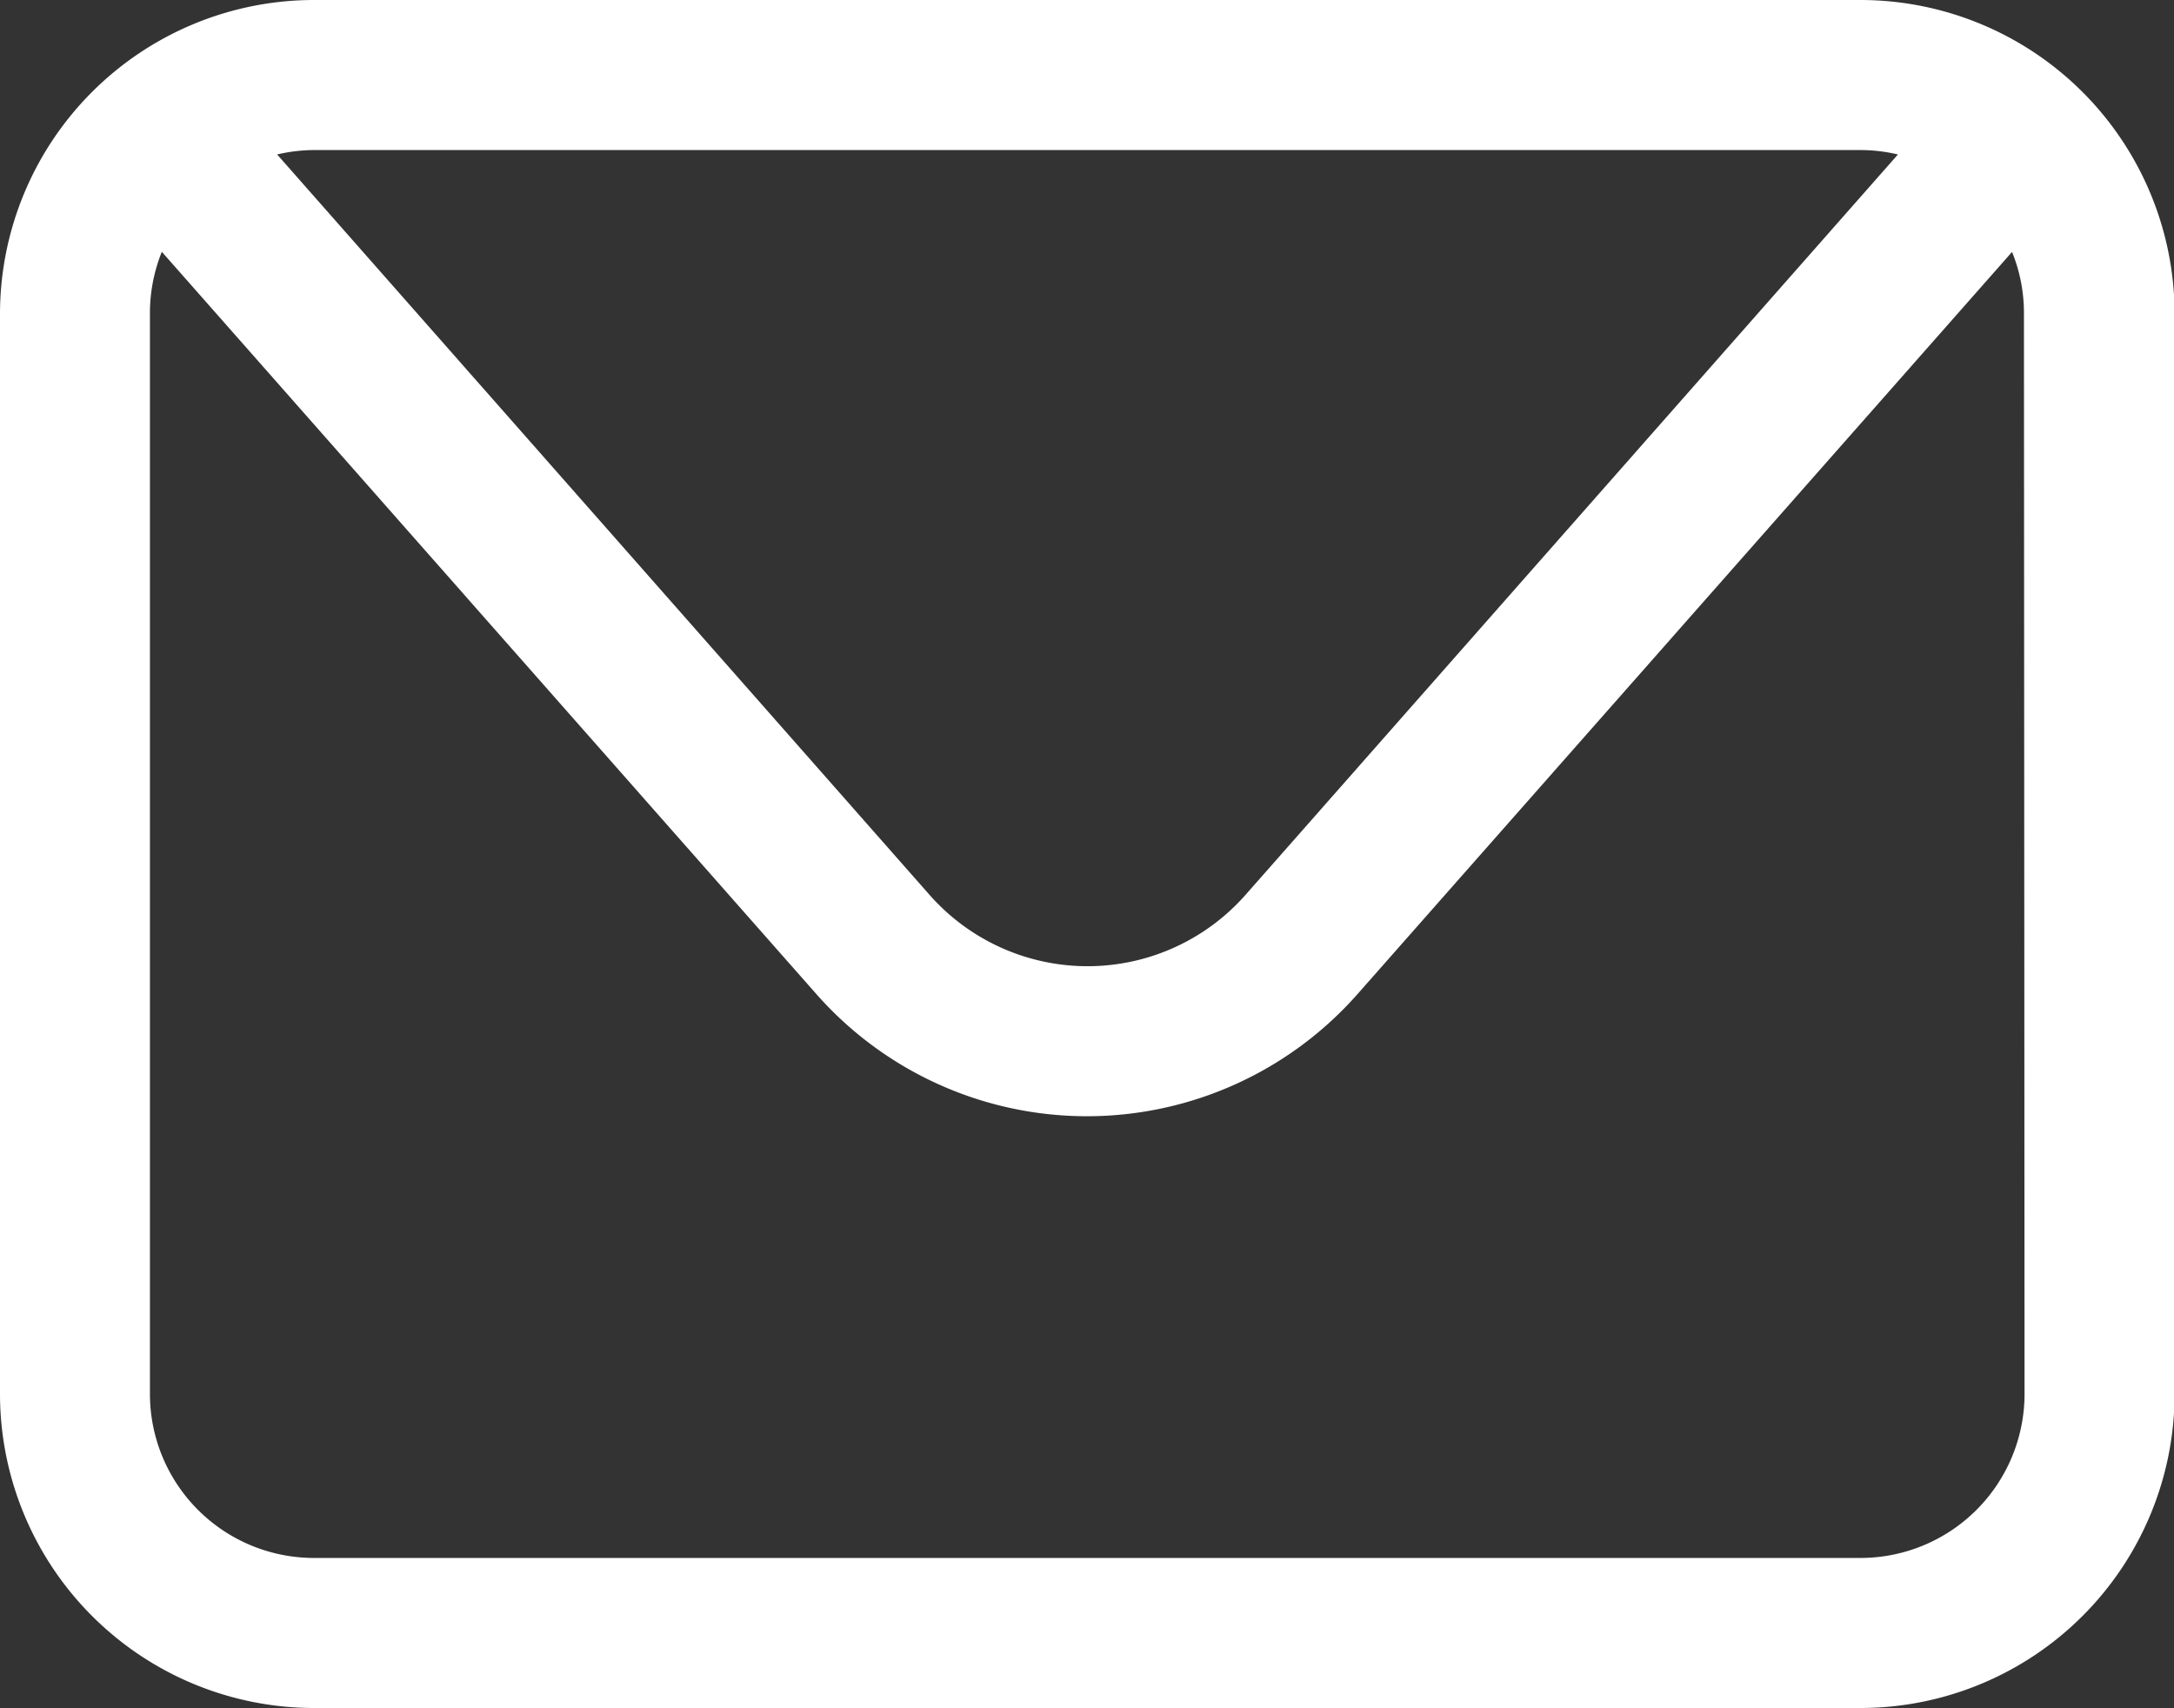
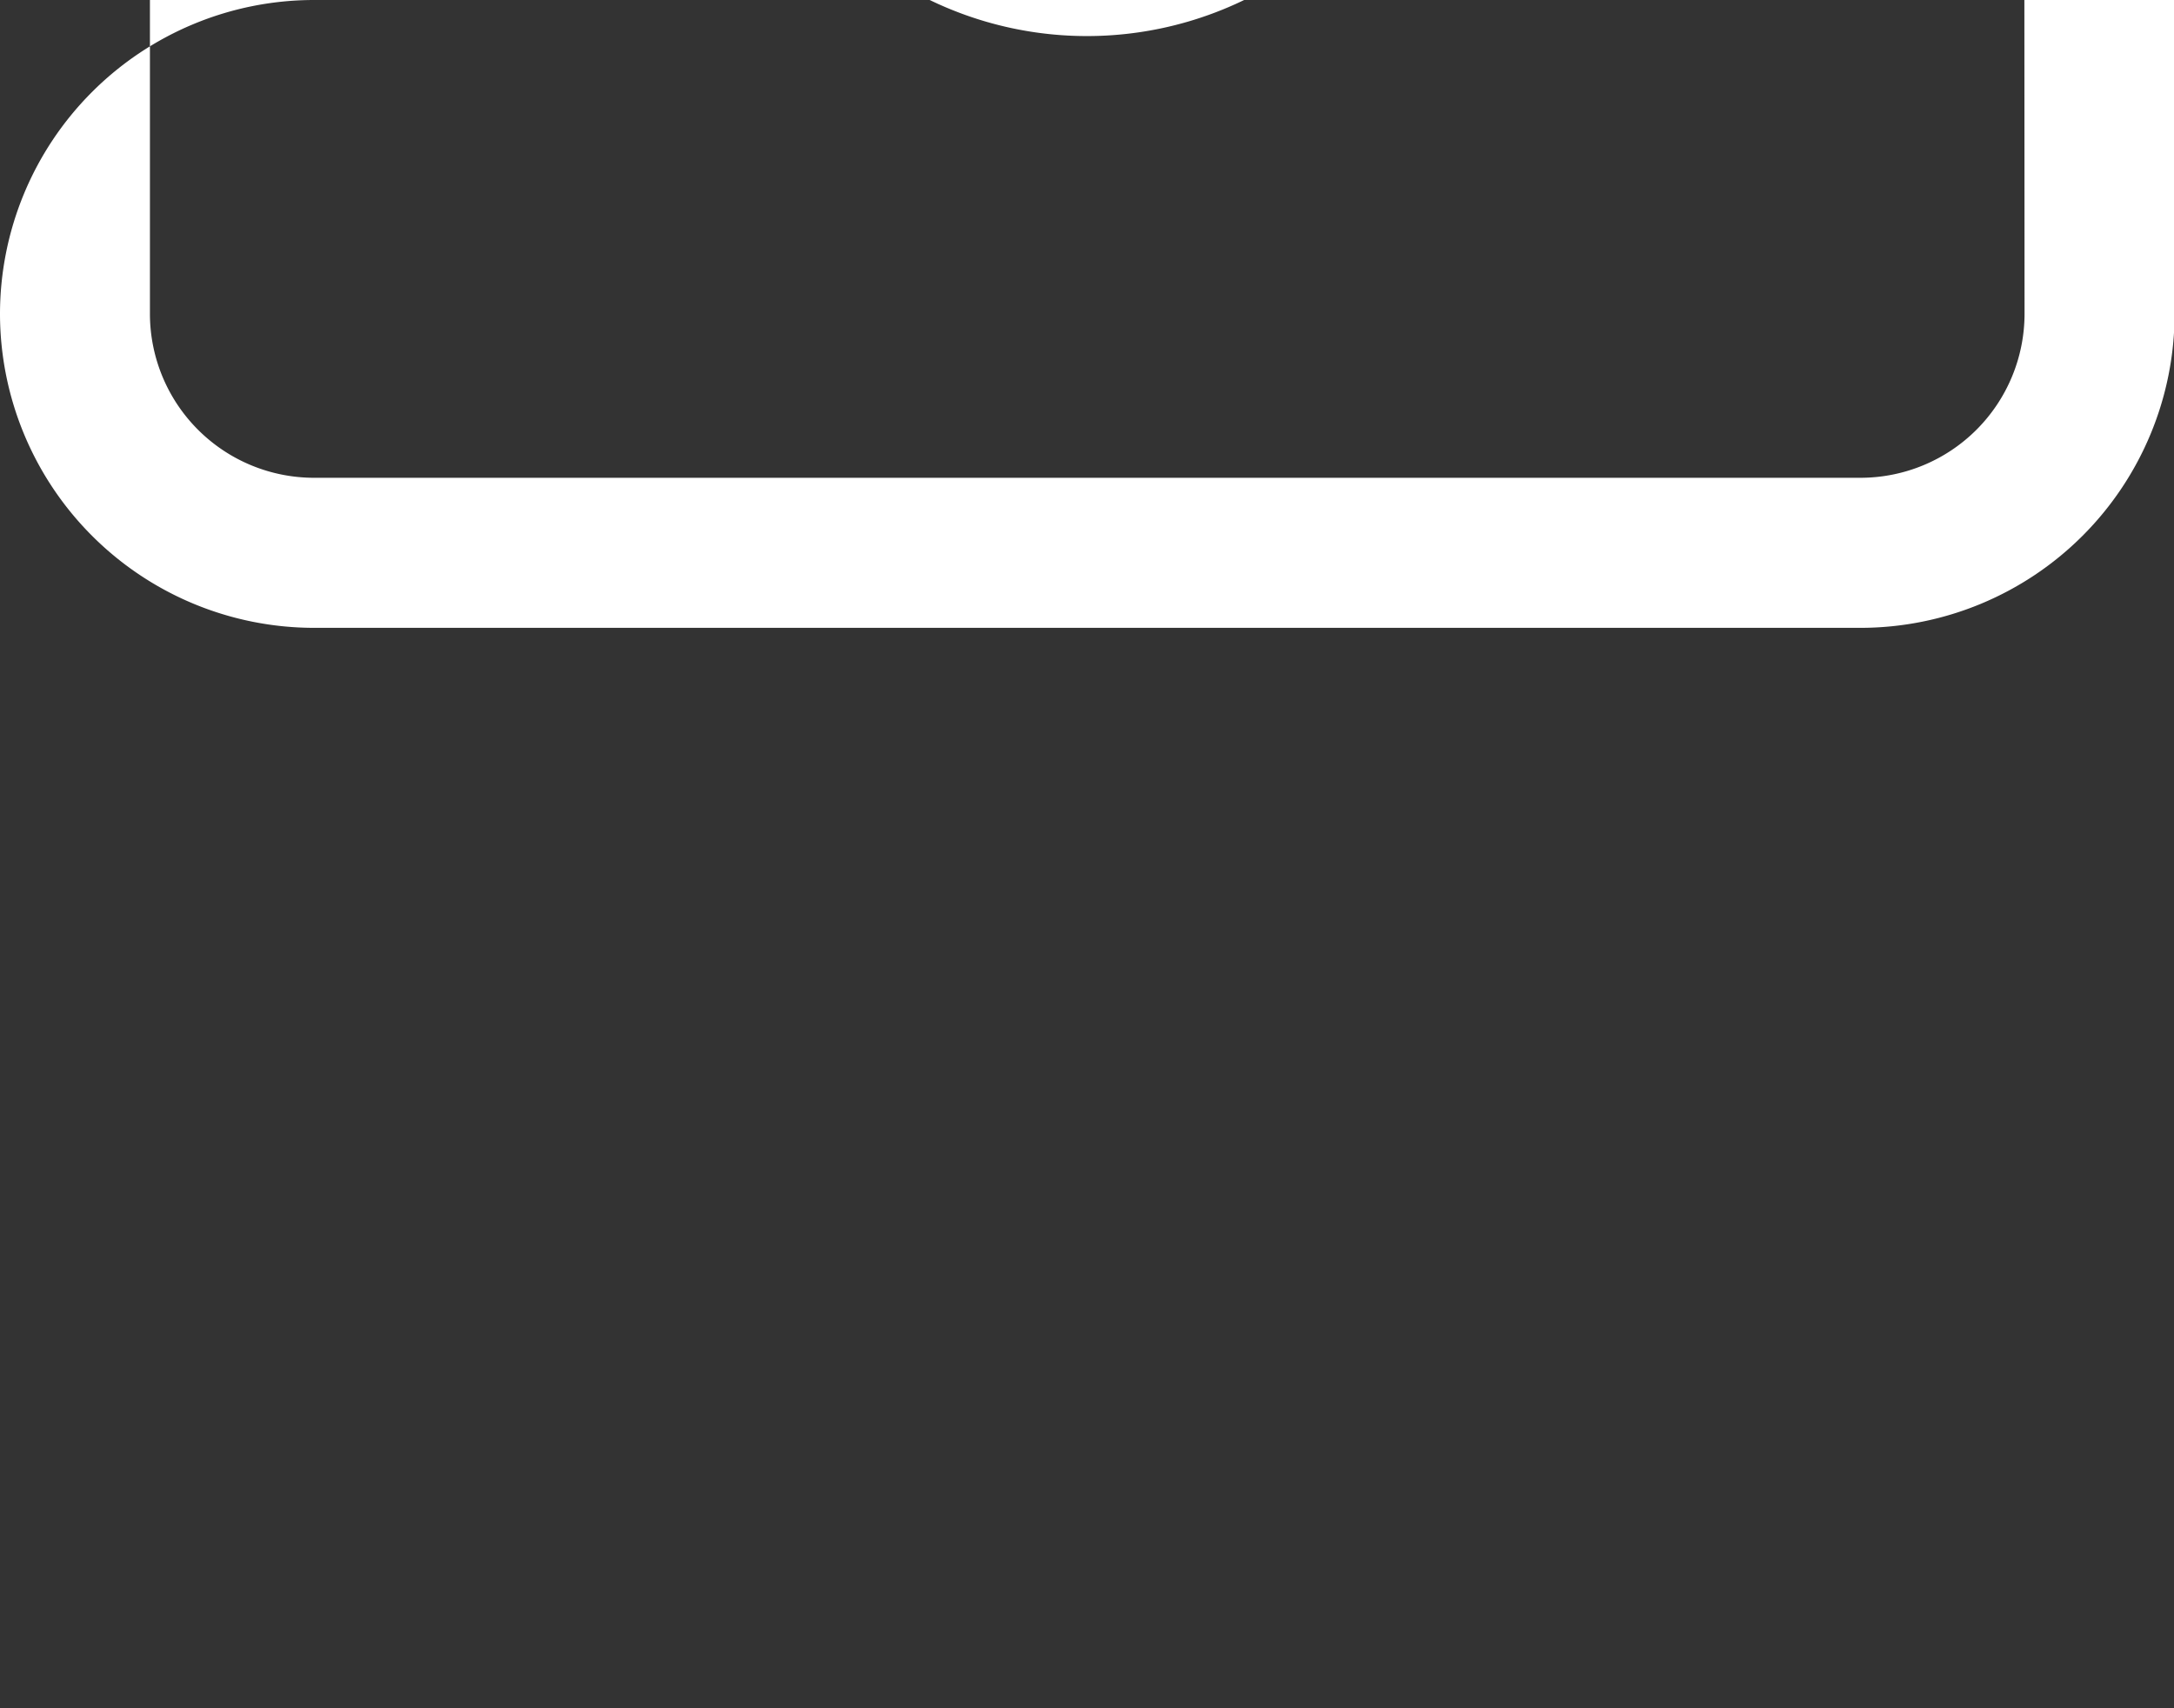
<svg xmlns="http://www.w3.org/2000/svg" width="18.27" height="14.353" viewBox="0 0 18.27 14.353">
  <rect x="0" y="0" width="18.27" height="14.353" fill="#333333" stroke="none" />
-   <path id="Path_18061" data-name="Path 18061" d="M15.633,113.437h-13A2.64,2.64,0,0,0,0,116.075v9.077a2.641,2.641,0,0,0,2.637,2.638h13a2.641,2.641,0,0,0,2.638-2.638v-9.077a2.641,2.641,0,0,0-2.638-2.638m0,1.261a1.374,1.374,0,0,1,.313.037l-5.482,6.221a1.77,1.77,0,0,1-2.657,0l-5.482-6.221a1.373,1.373,0,0,1,.313-.037Zm1.377,10.454a1.379,1.379,0,0,1-1.377,1.377h-13a1.379,1.379,0,0,1-1.377-1.377v-9.077a1.376,1.376,0,0,1,.1-.522l5.5,6.237a3.032,3.032,0,0,0,4.549,0l5.5-6.236a1.362,1.362,0,0,1,.1.522Z" transform="translate(0 -113.437)" fill="#fff" />
+   <path id="Path_18061" data-name="Path 18061" d="M15.633,113.437h-13A2.64,2.64,0,0,0,0,116.075a2.641,2.641,0,0,0,2.637,2.638h13a2.641,2.641,0,0,0,2.638-2.638v-9.077a2.641,2.641,0,0,0-2.638-2.638m0,1.261a1.374,1.374,0,0,1,.313.037l-5.482,6.221a1.77,1.77,0,0,1-2.657,0l-5.482-6.221a1.373,1.373,0,0,1,.313-.037Zm1.377,10.454a1.379,1.379,0,0,1-1.377,1.377h-13a1.379,1.379,0,0,1-1.377-1.377v-9.077a1.376,1.376,0,0,1,.1-.522l5.5,6.237a3.032,3.032,0,0,0,4.549,0l5.5-6.236a1.362,1.362,0,0,1,.1.522Z" transform="translate(0 -113.437)" fill="#fff" />
</svg>